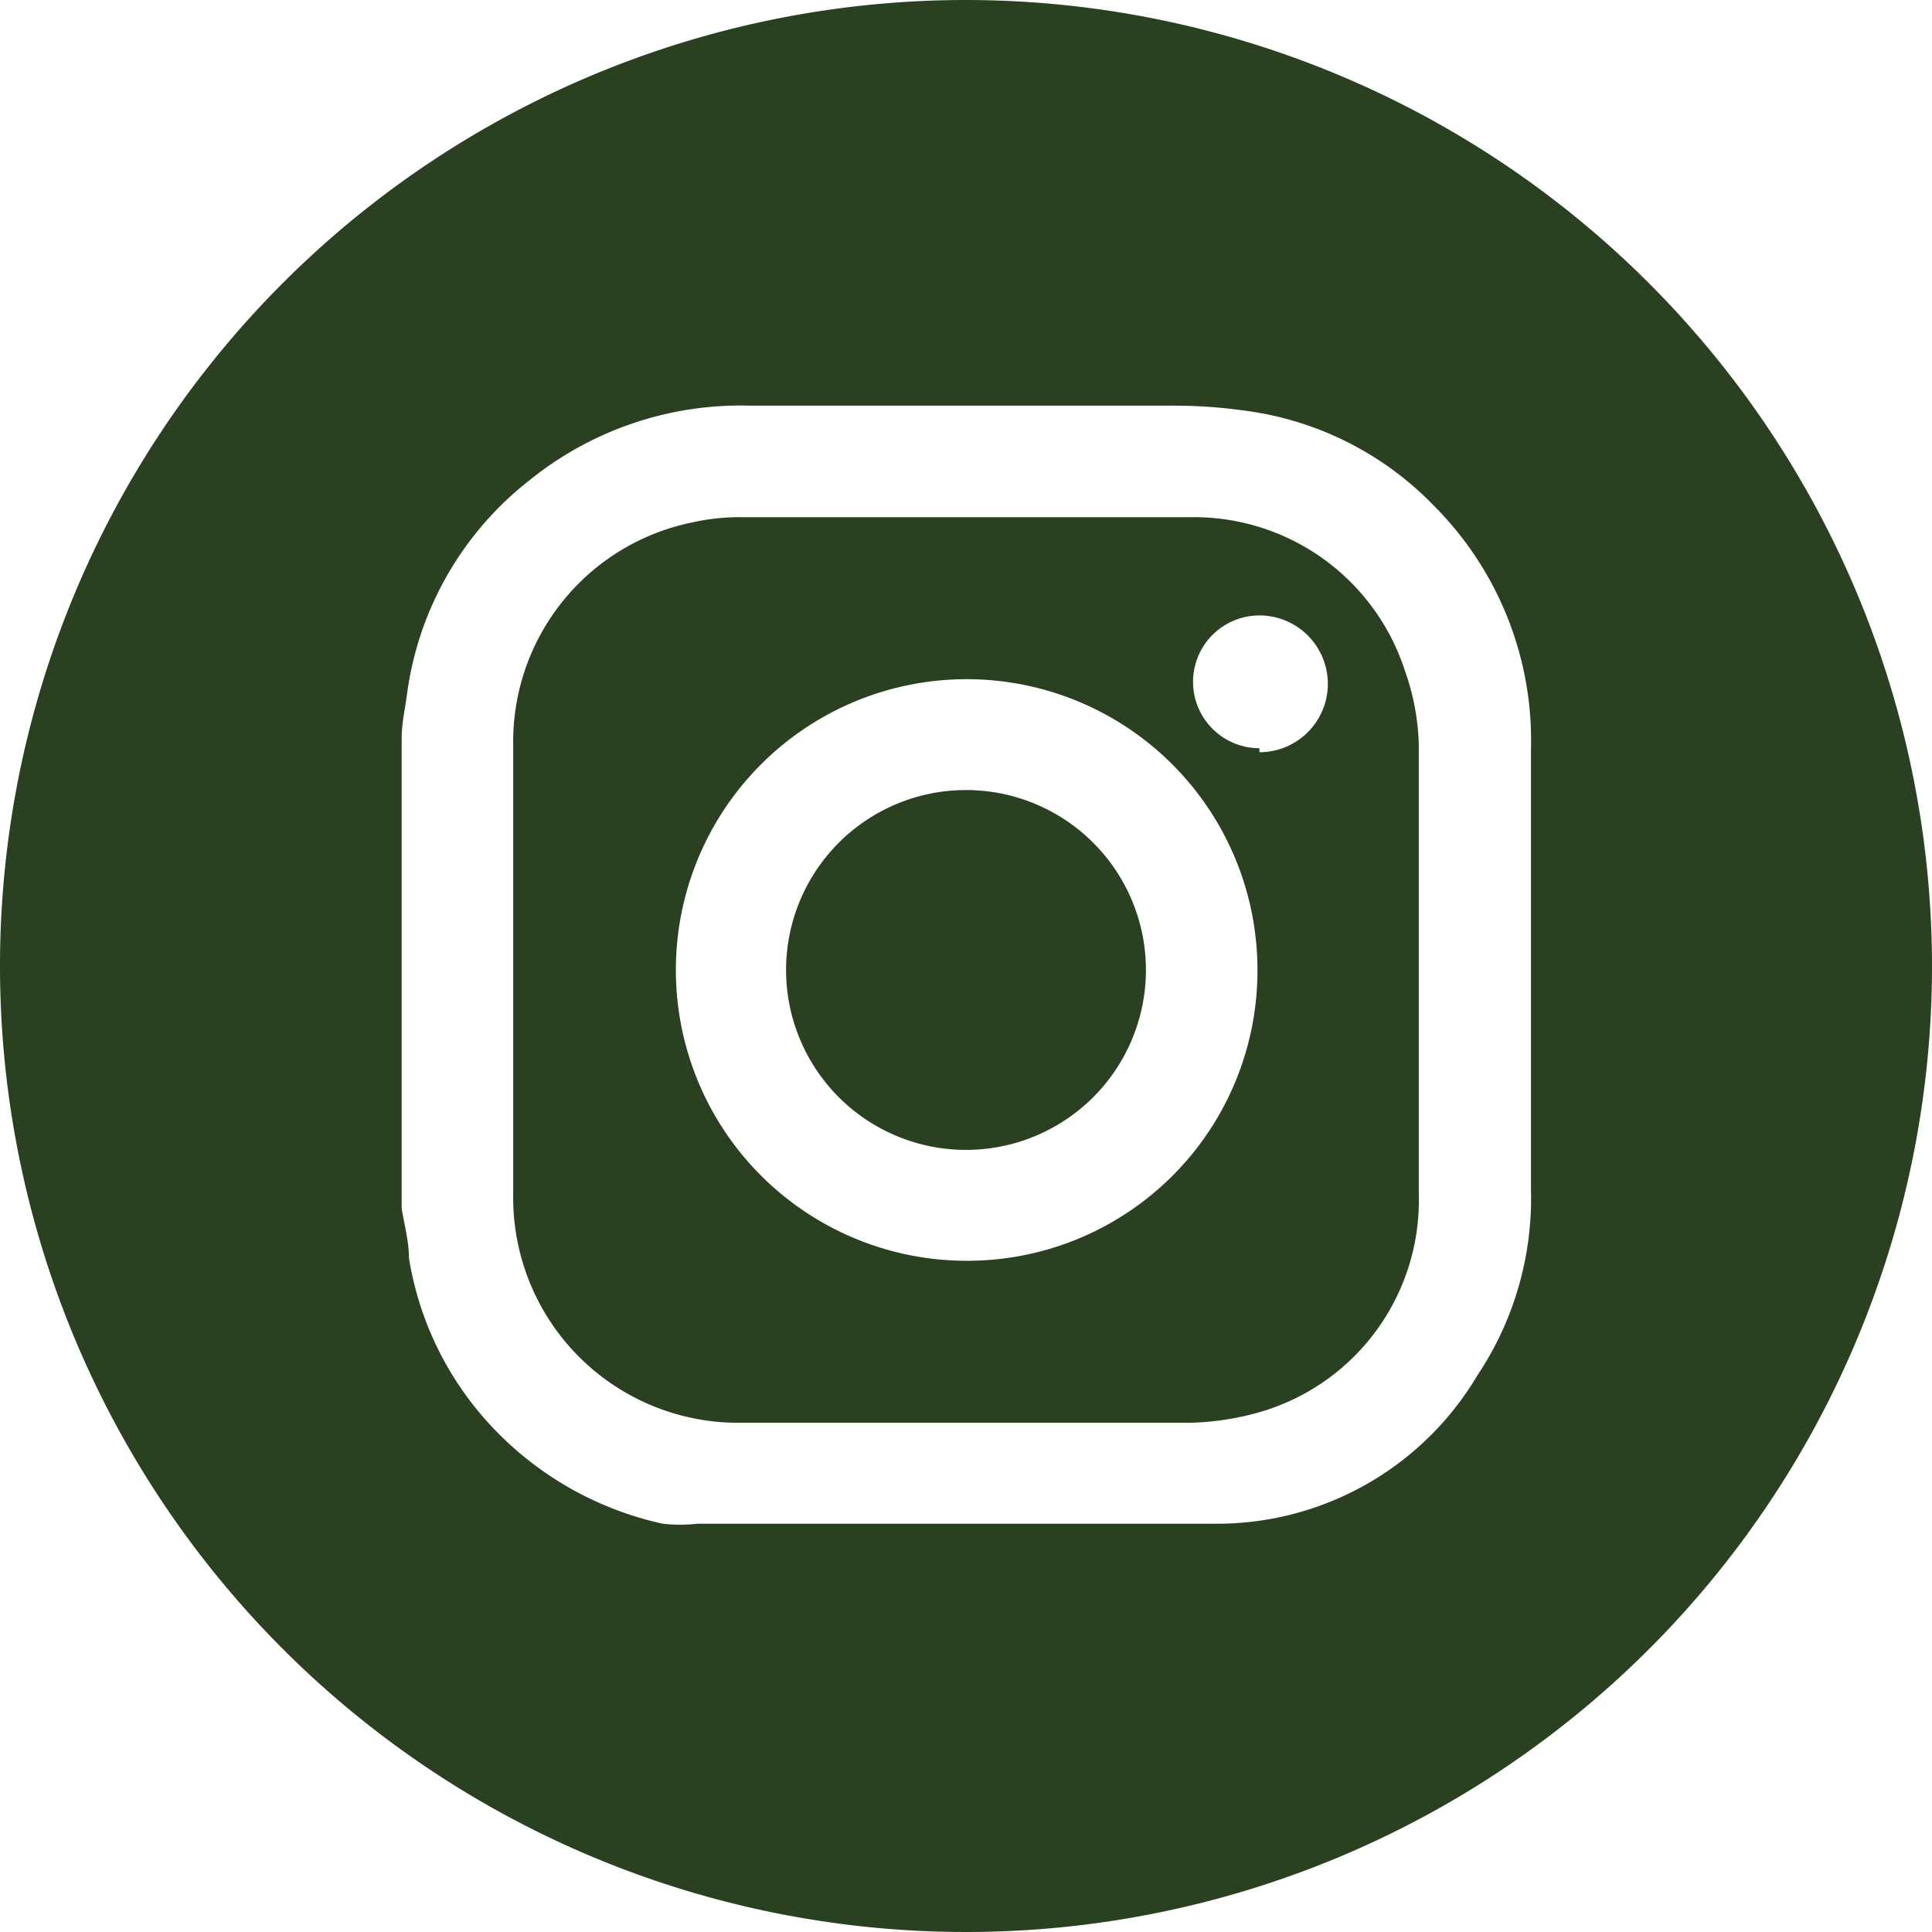
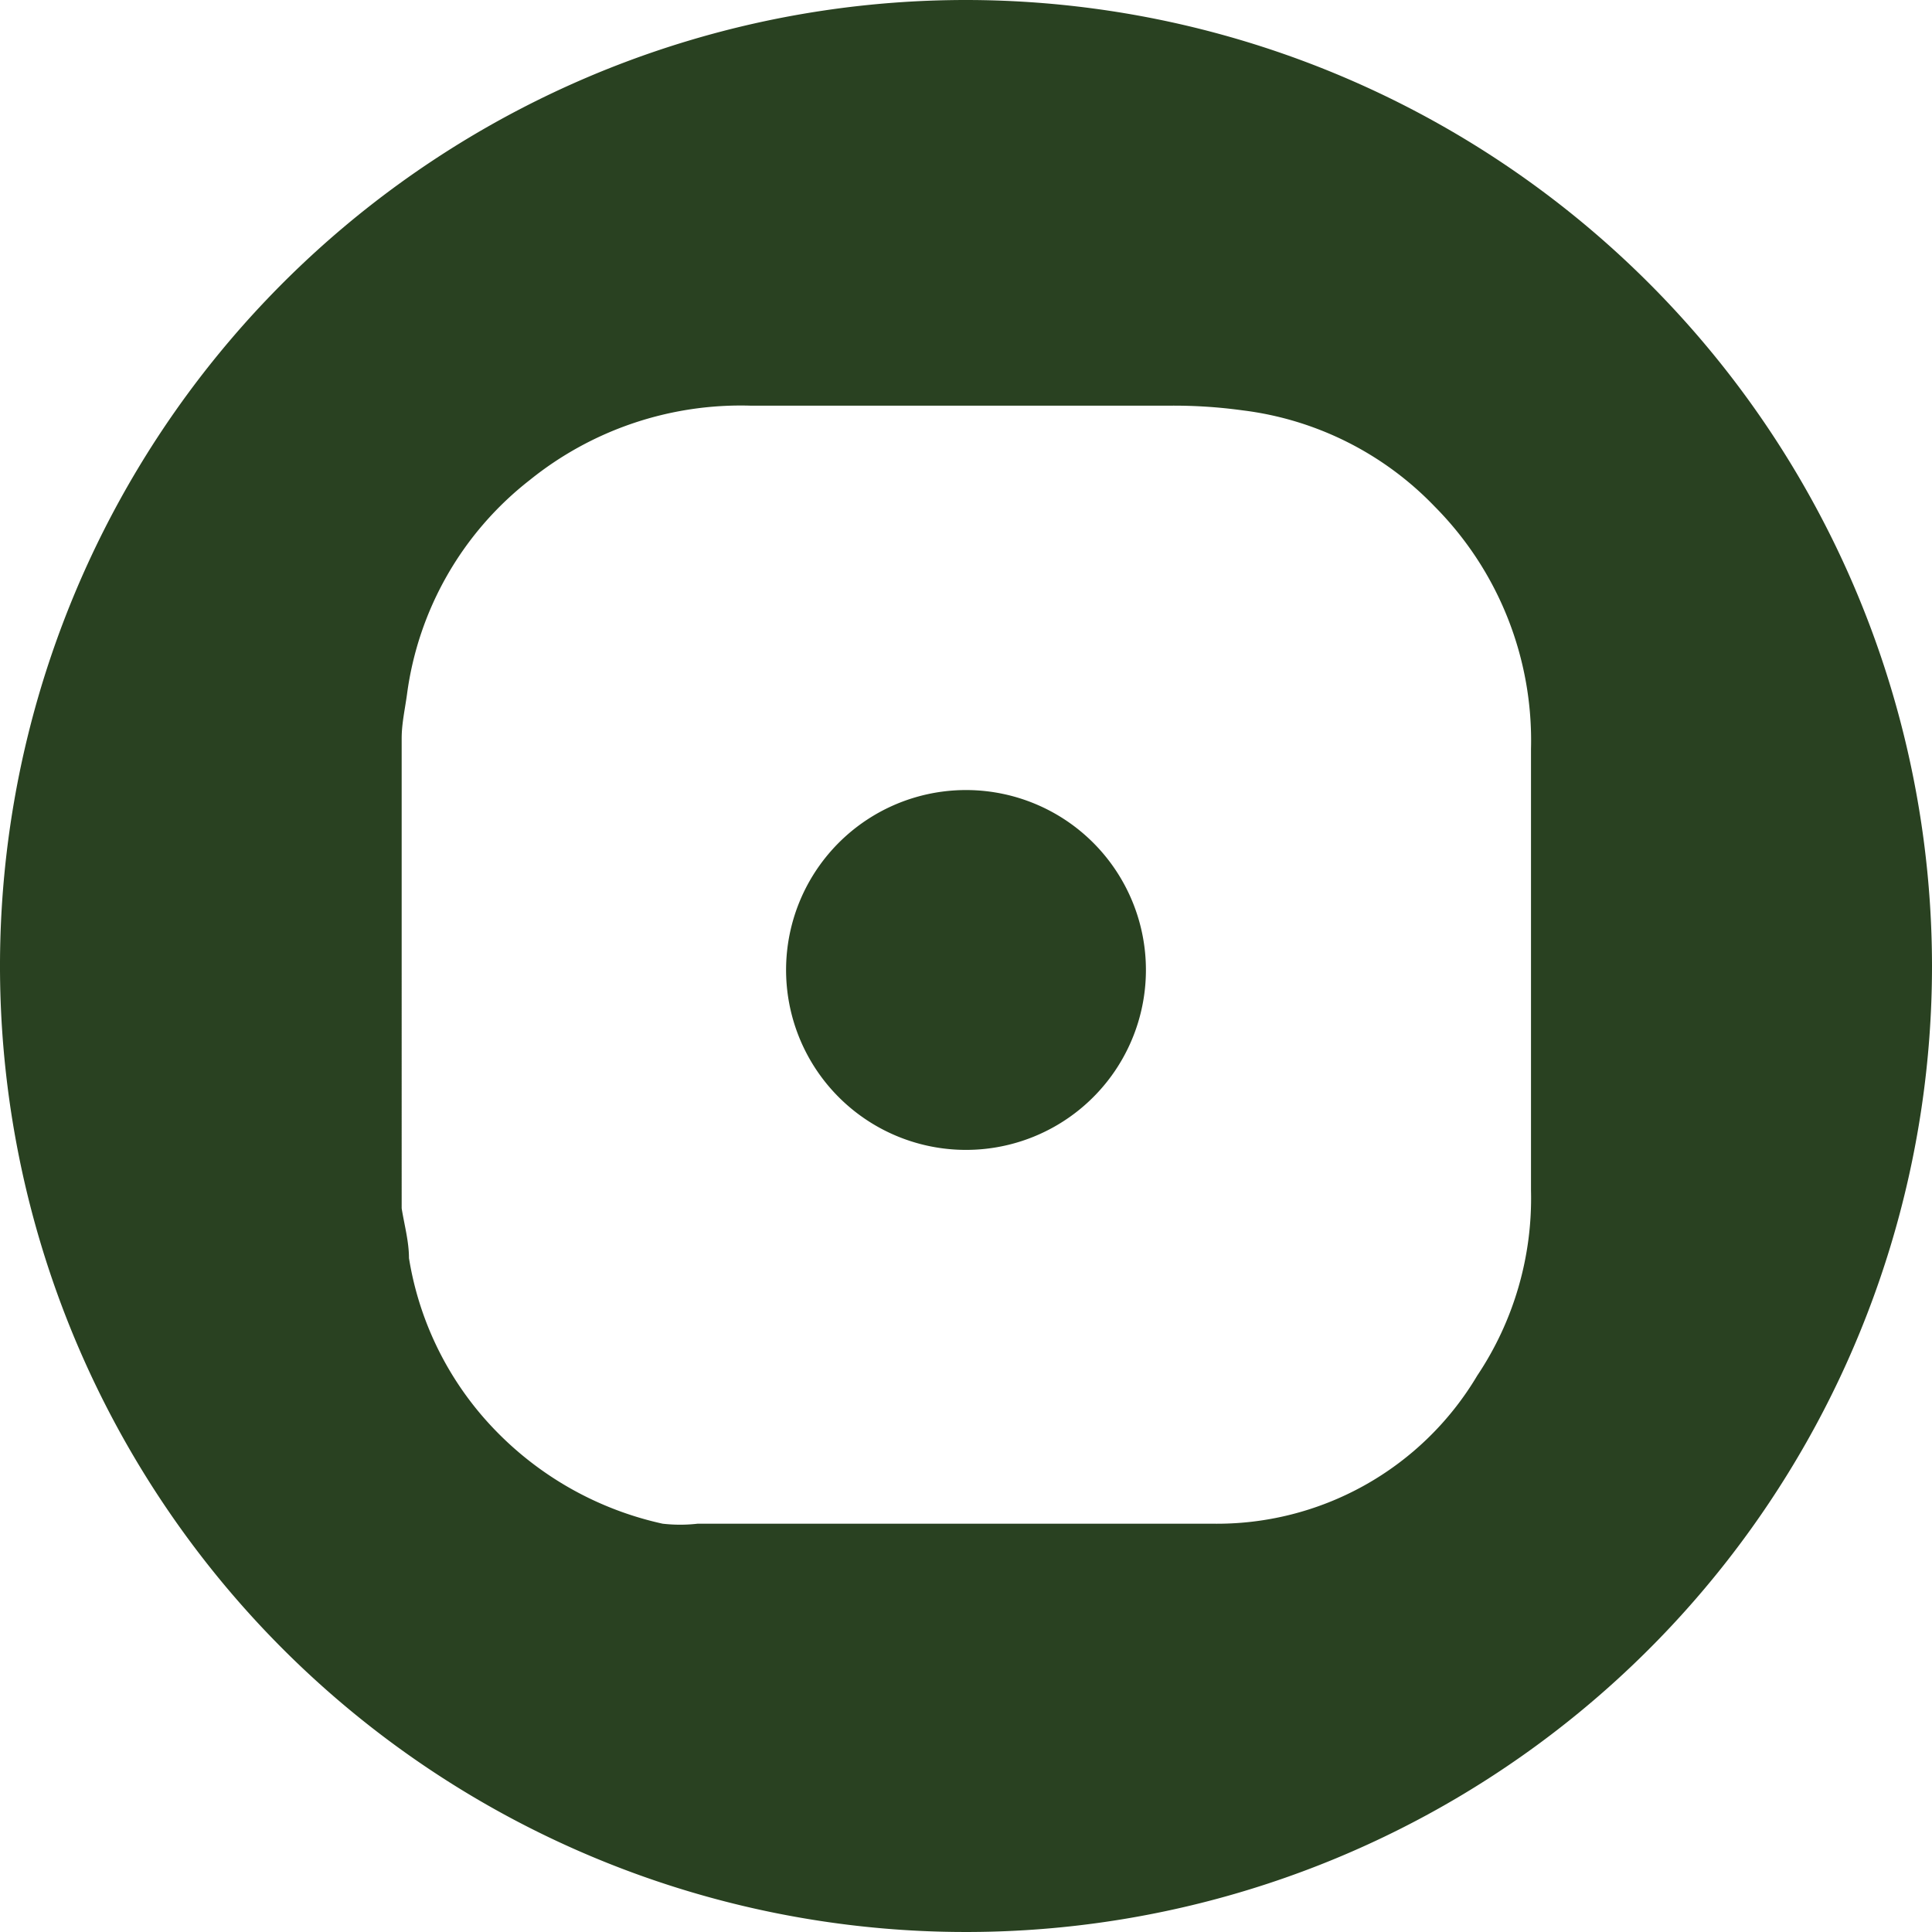
<svg xmlns="http://www.w3.org/2000/svg" id="Capa_1" data-name="Capa 1" viewBox="22.84 16.28 29.1 29.1">
  <defs>
    <style>.cls-1{fill:#294121;}</style>
  </defs>
-   <path class="cls-1" d="M40.77,24.07q-3.37,0-6.75,0a3.27,3.27,0,0,0-.76.08,3.37,3.37,0,0,0-2.69,3.36c0,2.25,0,4.51,0,6.76A3.39,3.39,0,0,0,34,37.71H37.4c1.12,0,2.24,0,3.36,0a4.13,4.13,0,0,0,1.15-.19,3.32,3.32,0,0,0,2.3-3.25c0-2.26,0-4.51,0-6.77A3.59,3.59,0,0,0,44,26.38,3.34,3.34,0,0,0,40.77,24.07ZM37.4,35.27a4.38,4.38,0,1,1,4.38-4.38A4.37,4.37,0,0,1,37.4,35.27Zm4.41-7.72a1,1,0,0,1-1-1,1,1,0,0,1,1-1,1,1,0,1,1,0,2.06Z" />
  <path class="cls-1" d="M37.42,28.18A2.71,2.71,0,1,0,40.1,30.9,2.71,2.71,0,0,0,37.42,28.18Z" />
  <path class="cls-1" d="M37.39,16.28A14.55,14.55,0,1,0,51.94,30.83,14.56,14.56,0,0,0,37.39,16.28ZM45.09,37a4.56,4.56,0,0,1-4,2.23c-2.5,0-5,0-7.51,0h-.23a2.33,2.33,0,0,1-.53,0,5,5,0,0,1-2.74-1.65A4.83,4.83,0,0,1,29,35.23c0-.25-.07-.5-.11-.75V27.4c0-.22.05-.44.08-.66a4.91,4.91,0,0,1,1.85-3.23,5.06,5.06,0,0,1,3.32-1.12h6.34a7.59,7.59,0,0,1,1.07.07,4.83,4.83,0,0,1,2.9,1.45,5,5,0,0,1,1.45,3.65c0,2.22,0,4.43,0,6.65A4.8,4.8,0,0,1,45.09,37Z" />
</svg>